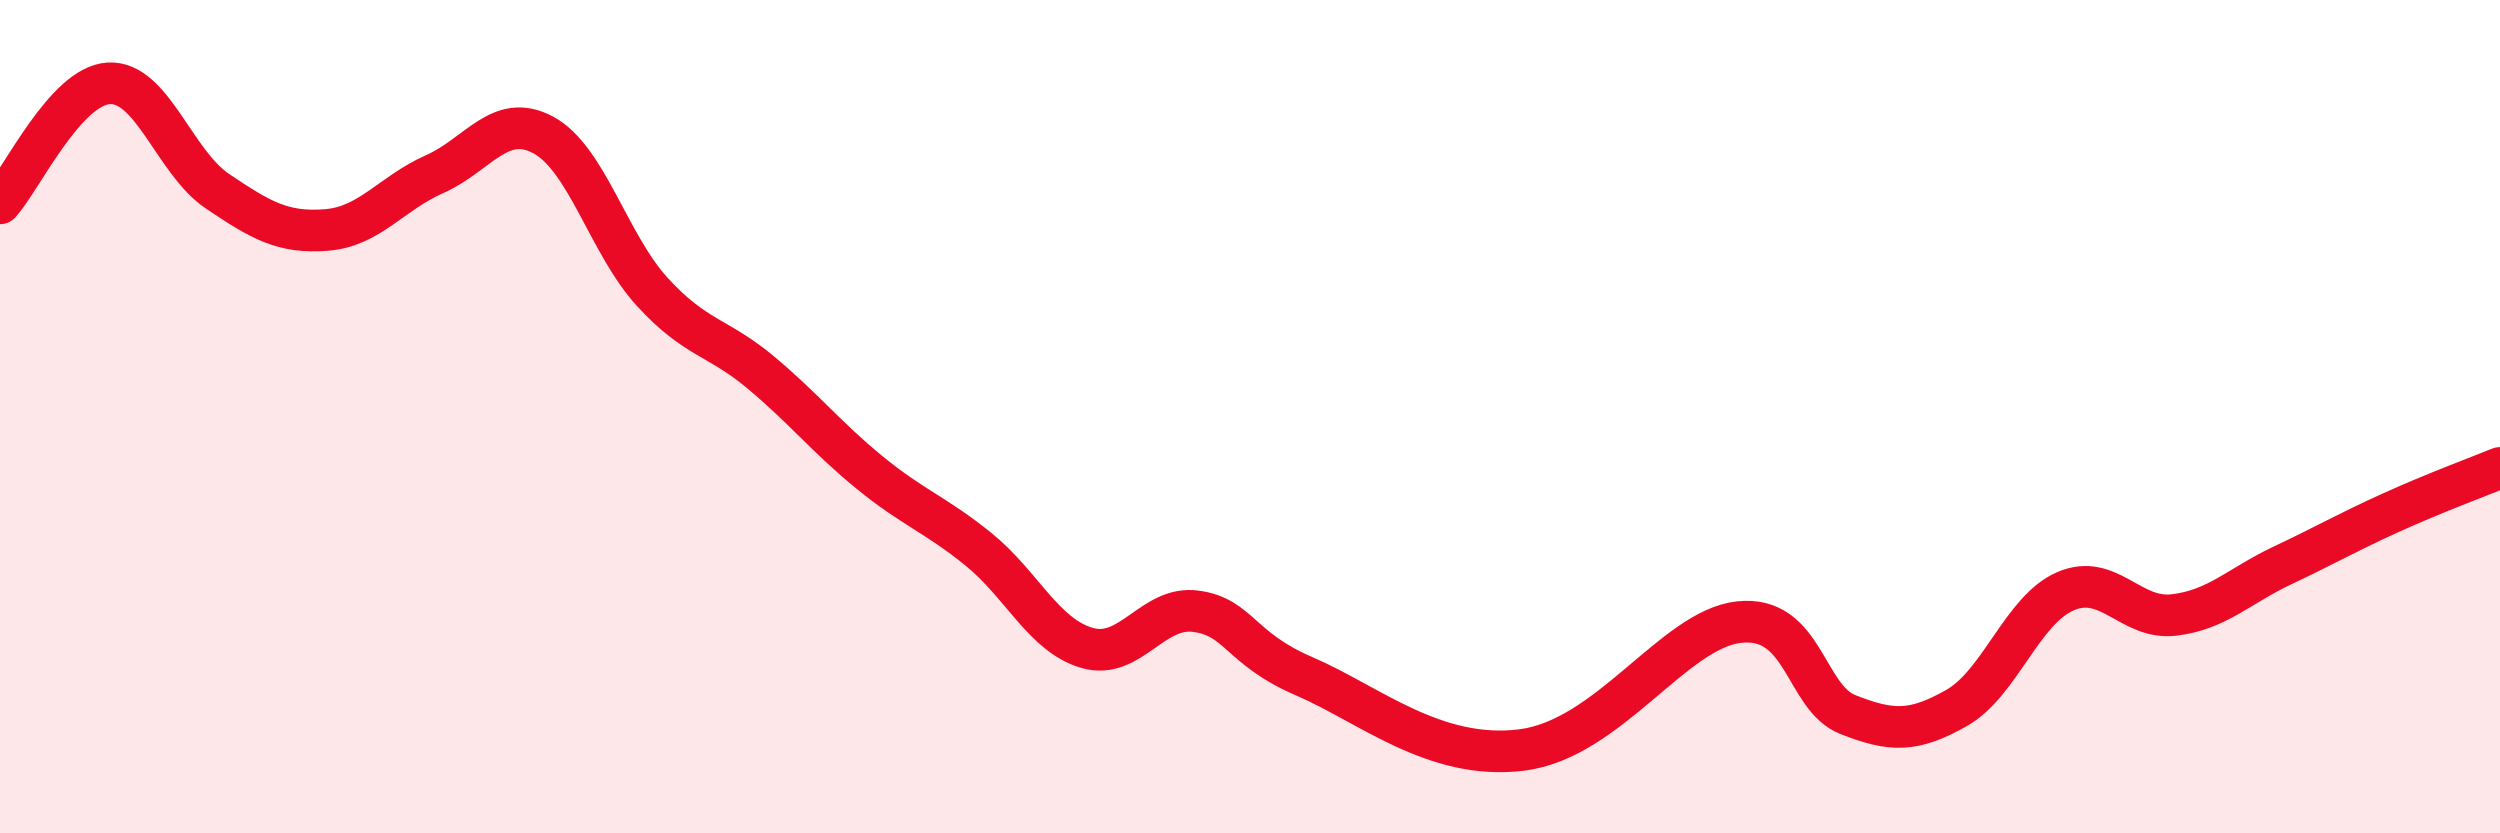
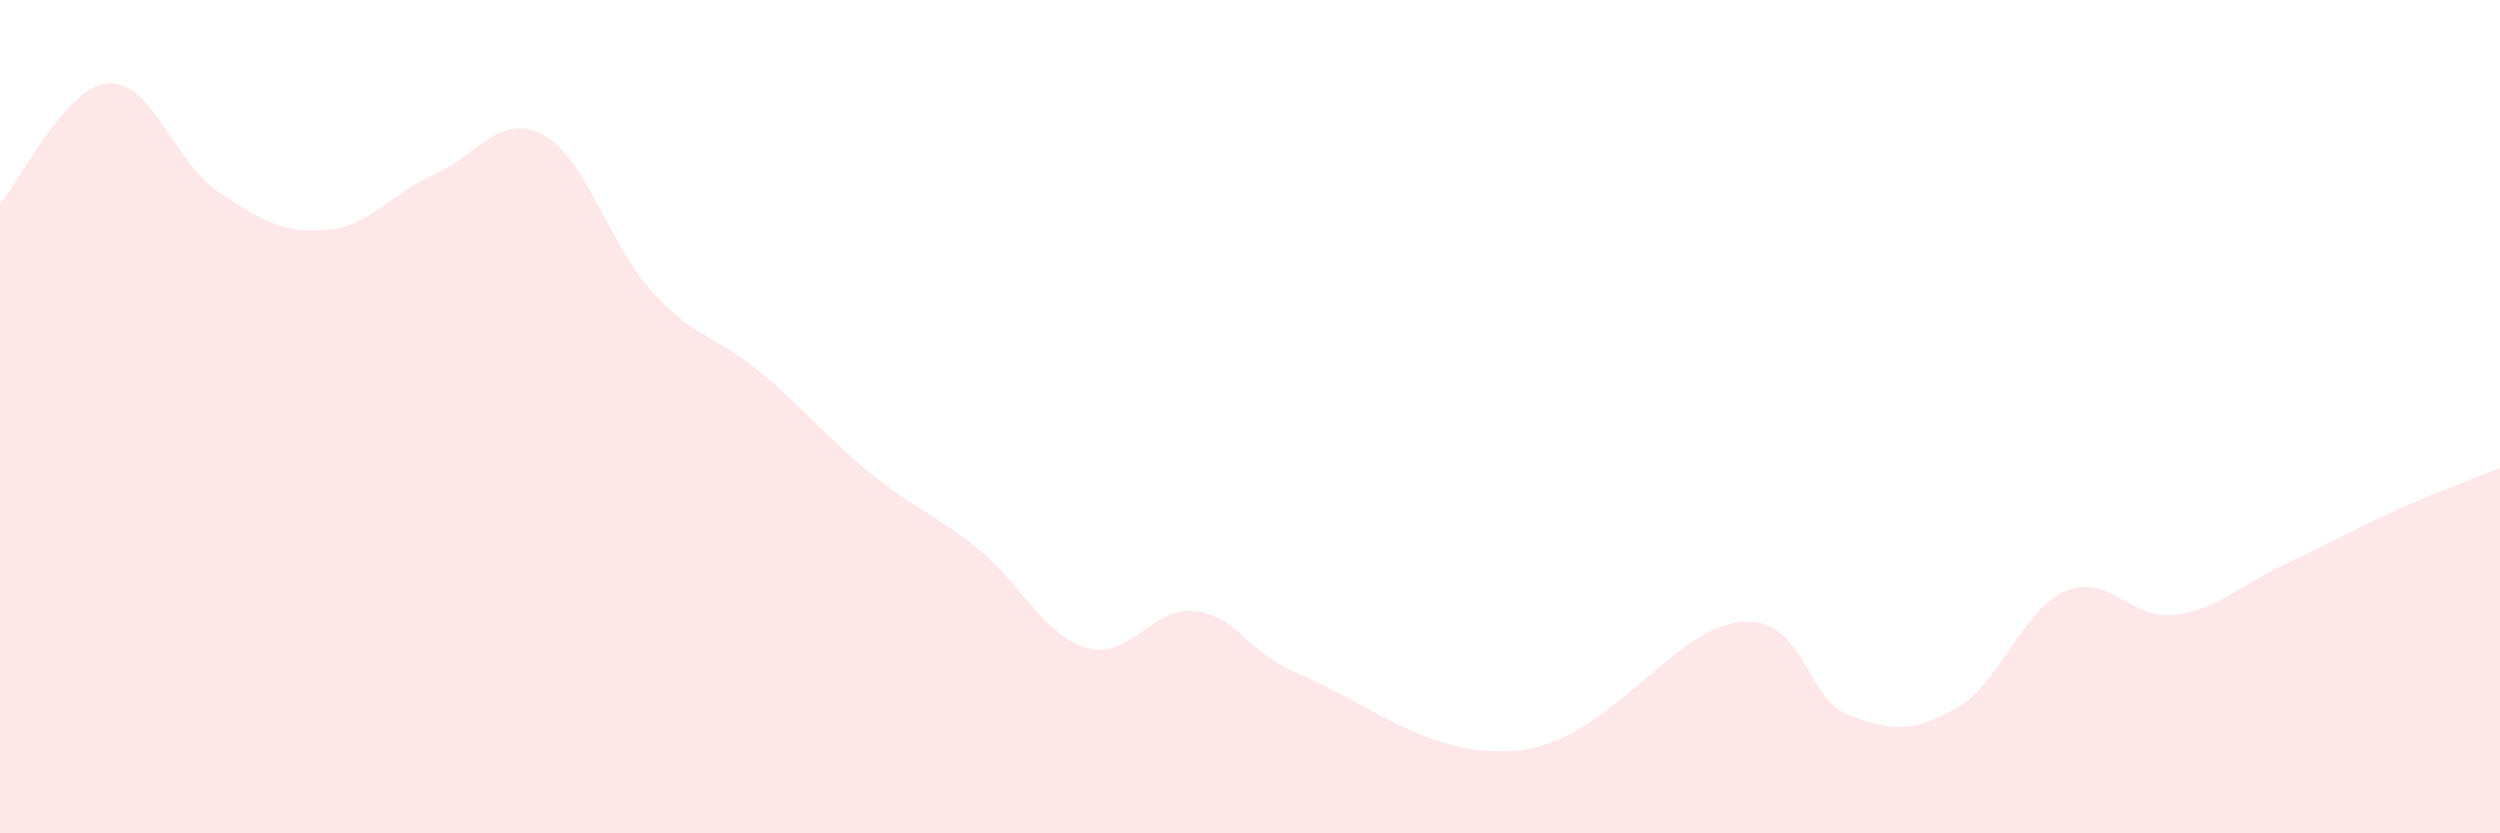
<svg xmlns="http://www.w3.org/2000/svg" width="60" height="20" viewBox="0 0 60 20">
  <path d="M 0,4.88 C 0.52,4.3 1.57,2.06 2.61,2 C 3.65,1.94 4.18,3.89 5.22,4.59 C 6.26,5.29 6.79,5.6 7.83,5.52 C 8.87,5.44 9.39,4.64 10.43,4.18 C 11.47,3.72 12,2.68 13.04,3.24 C 14.08,3.8 14.61,5.86 15.65,7 C 16.69,8.14 17.22,8.07 18.26,8.94 C 19.3,9.81 19.83,10.49 20.87,11.34 C 21.91,12.19 22.44,12.34 23.48,13.18 C 24.52,14.02 25.05,15.25 26.09,15.55 C 27.13,15.85 27.66,14.53 28.7,14.67 C 29.74,14.81 29.74,15.56 31.3,16.23 C 32.86,16.9 34.43,18.26 36.52,18 C 38.61,17.74 40.17,15.1 41.74,14.93 C 43.31,14.76 43.31,16.74 44.35,17.15 C 45.39,17.56 45.92,17.58 46.96,16.99 C 48,16.4 48.53,14.64 49.57,14.19 C 50.61,13.74 51.13,14.88 52.17,14.76 C 53.21,14.64 53.74,14.06 54.78,13.57 C 55.82,13.08 56.35,12.77 57.39,12.3 C 58.43,11.83 59.48,11.44 60,11.23L60 20L0 20Z" fill="#EB0A25" opacity="0.1" stroke-linecap="round" stroke-linejoin="round" />
-   <path d="M 0,4.88 C 0.52,4.3 1.57,2.06 2.61,2 C 3.65,1.94 4.18,3.89 5.22,4.59 C 6.26,5.29 6.79,5.6 7.83,5.52 C 8.87,5.44 9.39,4.64 10.43,4.18 C 11.47,3.72 12,2.68 13.04,3.24 C 14.08,3.8 14.61,5.86 15.65,7 C 16.69,8.14 17.22,8.07 18.26,8.94 C 19.3,9.81 19.83,10.49 20.87,11.34 C 21.91,12.19 22.44,12.34 23.48,13.18 C 24.52,14.02 25.05,15.25 26.09,15.55 C 27.13,15.85 27.66,14.53 28.7,14.67 C 29.74,14.81 29.74,15.56 31.3,16.23 C 32.86,16.9 34.43,18.26 36.52,18 C 38.61,17.74 40.17,15.1 41.74,14.93 C 43.31,14.76 43.31,16.74 44.35,17.15 C 45.39,17.56 45.92,17.58 46.96,16.99 C 48,16.4 48.53,14.64 49.57,14.19 C 50.61,13.74 51.13,14.88 52.17,14.76 C 53.21,14.64 53.74,14.06 54.78,13.57 C 55.82,13.08 56.35,12.77 57.39,12.3 C 58.43,11.83 59.48,11.44 60,11.23" stroke="#EB0A25" stroke-width="1" fill="none" stroke-linecap="round" stroke-linejoin="round" />
</svg>